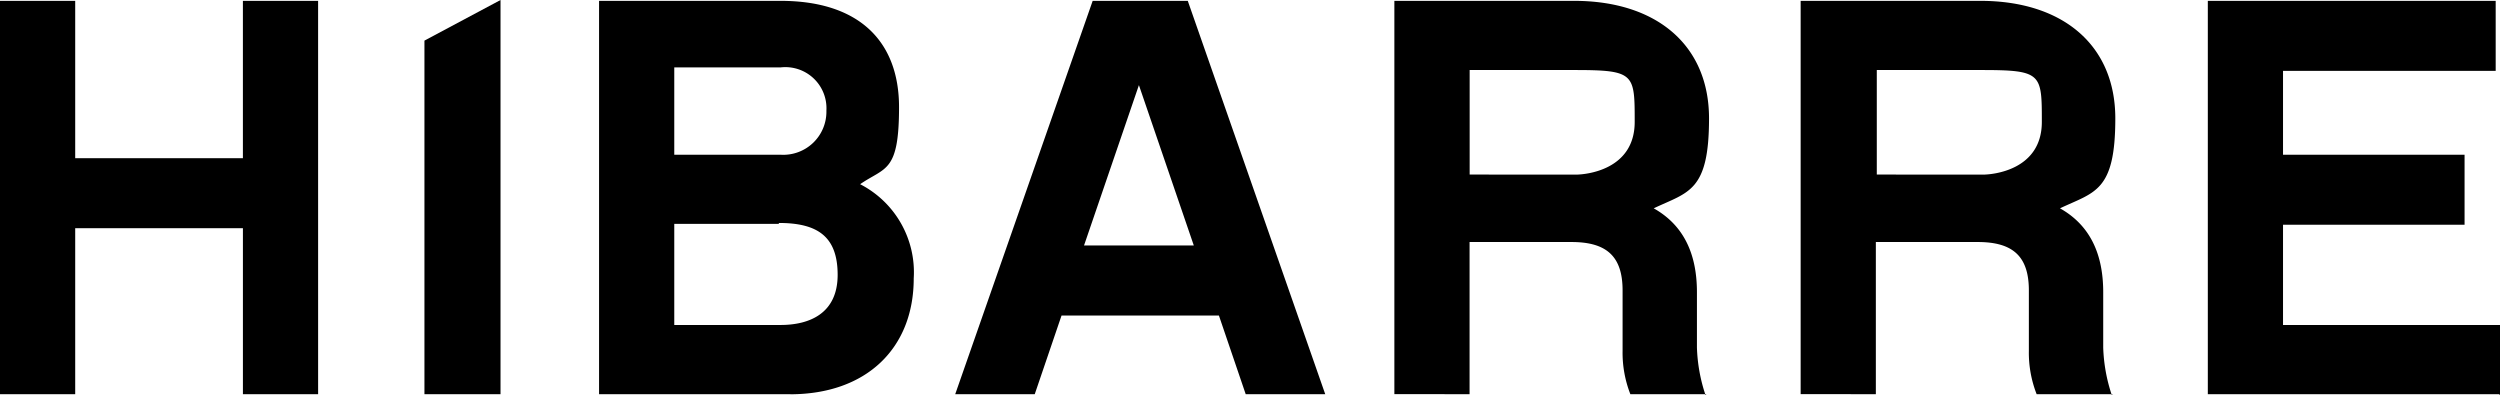
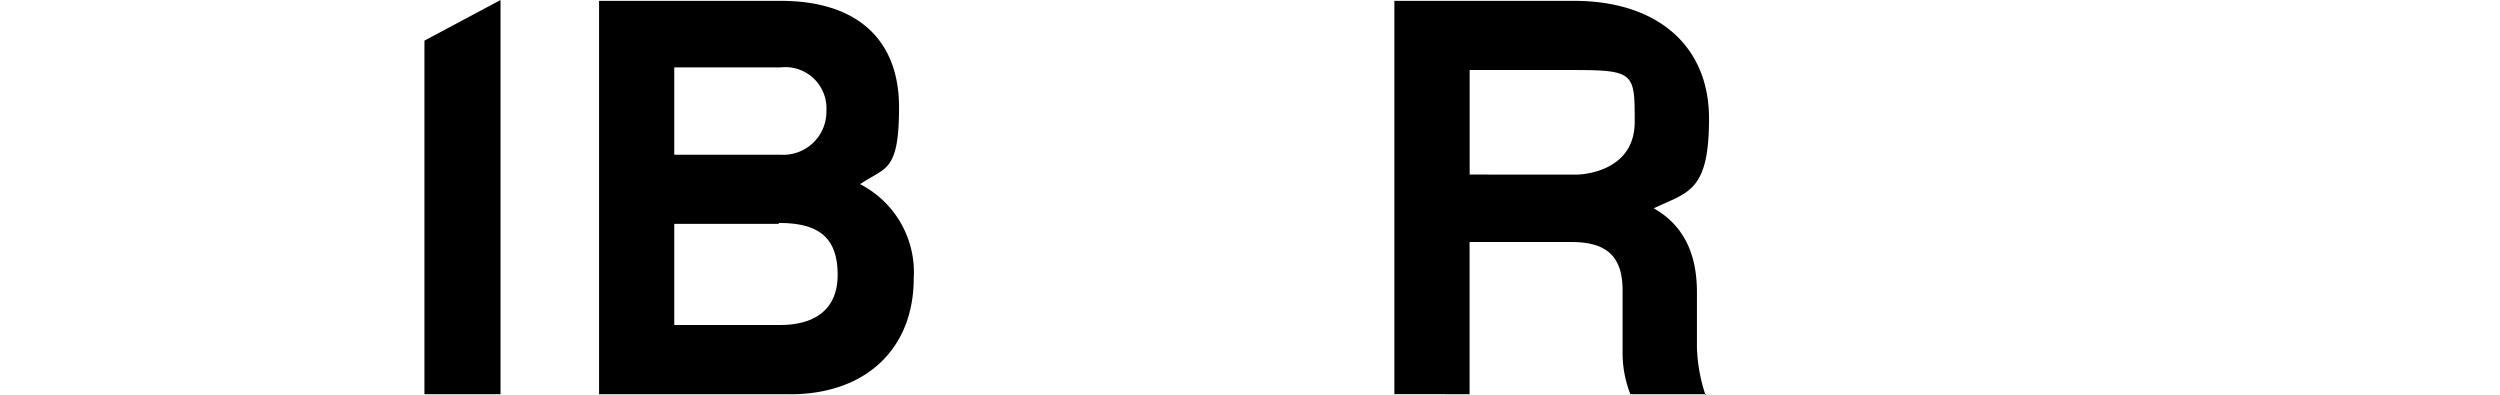
<svg xmlns="http://www.w3.org/2000/svg" width="145.903" height="23.056" viewBox="0 0 145.903 23.056">
  <g id="HIBARRE-white" transform="translate(0 -114.2)">
    <g id="Gruppe_392" data-name="Gruppe 392" transform="translate(0 114.2)">
-       <path id="Pfad_73" data-name="Pfad 73" d="M18.566,137.255H14.177v-9.687H4.389v9.687H0V114.3H4.389v9.182h9.787V114.3h4.389Z" transform="translate(0 -114.25)" />
      <path id="Pfad_74" data-name="Pfad 74" d="M53.54,114.2v23.006H49.1V116.571Z" transform="translate(-24.329 -114.2)" />
      <g id="Gruppe_391" data-name="Gruppe 391" transform="translate(34.962 0.05)">
        <path id="Pfad_75" data-name="Pfad 75" d="M80.5,137.255H69.3V114.3H79.895c4.591,0,6.912,2.371,6.912,6.205S86,123.987,84.536,125a5.777,5.777,0,0,1,3.128,5.5c0,4.087-2.775,6.76-7.214,6.76Zm-6.811-19.02v5.045h6.205a2.517,2.517,0,0,0,2.674-2.573,2.4,2.4,0,0,0-2.674-2.523H73.689Zm6.1,9.081h-6.1v5.9h6.205c1.665,0,3.33-.656,3.33-2.926s-1.211-3.027-3.431-3.027Z" transform="translate(-69.3 -114.3)" />
-         <path id="Pfad_76" data-name="Pfad 76" d="M116.705,132.664l-1.564,4.591H110.5l8.022-22.955h5.55l8.022,22.955h-4.641l-1.564-4.591Zm4.541-13.521-3.229,9.434h6.407l-3.229-9.434Z" transform="translate(-89.714 -114.3)" />
        <path id="Pfad_77" data-name="Pfad 77" d="M179.513,137.255h-4.44a6.633,6.633,0,0,1-.454-2.523V131.2c0-1.968-.908-2.825-2.977-2.825h-5.953v8.879H161.3V114.3h10.494c4.793,0,7.87,2.573,7.87,6.861s-1.211,4.288-3.229,5.247c1.614.908,2.523,2.472,2.523,4.894v3.229a9.676,9.676,0,0,0,.5,2.775Zm-7.618-12.814c.555,0,3.431-.252,3.431-3.077s0-3.027-3.532-3.027h-6.1v6.1Z" transform="translate(-114.885 -114.3)" />
-         <path id="Pfad_78" data-name="Pfad 78" d="M226.513,137.255h-4.44a6.633,6.633,0,0,1-.454-2.523V131.2c0-1.968-.908-2.825-2.977-2.825h-5.953v8.879H208.3V114.3h10.494c4.793,0,7.87,2.573,7.87,6.861s-1.211,4.288-3.229,5.247c1.614.908,2.523,2.472,2.523,4.894v3.229a9.675,9.675,0,0,0,.5,2.775Zm-7.568-12.814c.555,0,3.431-.252,3.431-3.077s0-3.027-3.532-3.027h-6.1v6.1Z" transform="translate(-138.174 -114.3)" />
-         <path id="Pfad_79" data-name="Pfad 79" d="M272.4,137.255h-17V114.3h16.8v4.086H259.789v4.894h10.595v4.087H259.789v5.852h12.663v4.086Z" transform="translate(-161.511 -114.3)" />
      </g>
    </g>
  </g>
</svg>